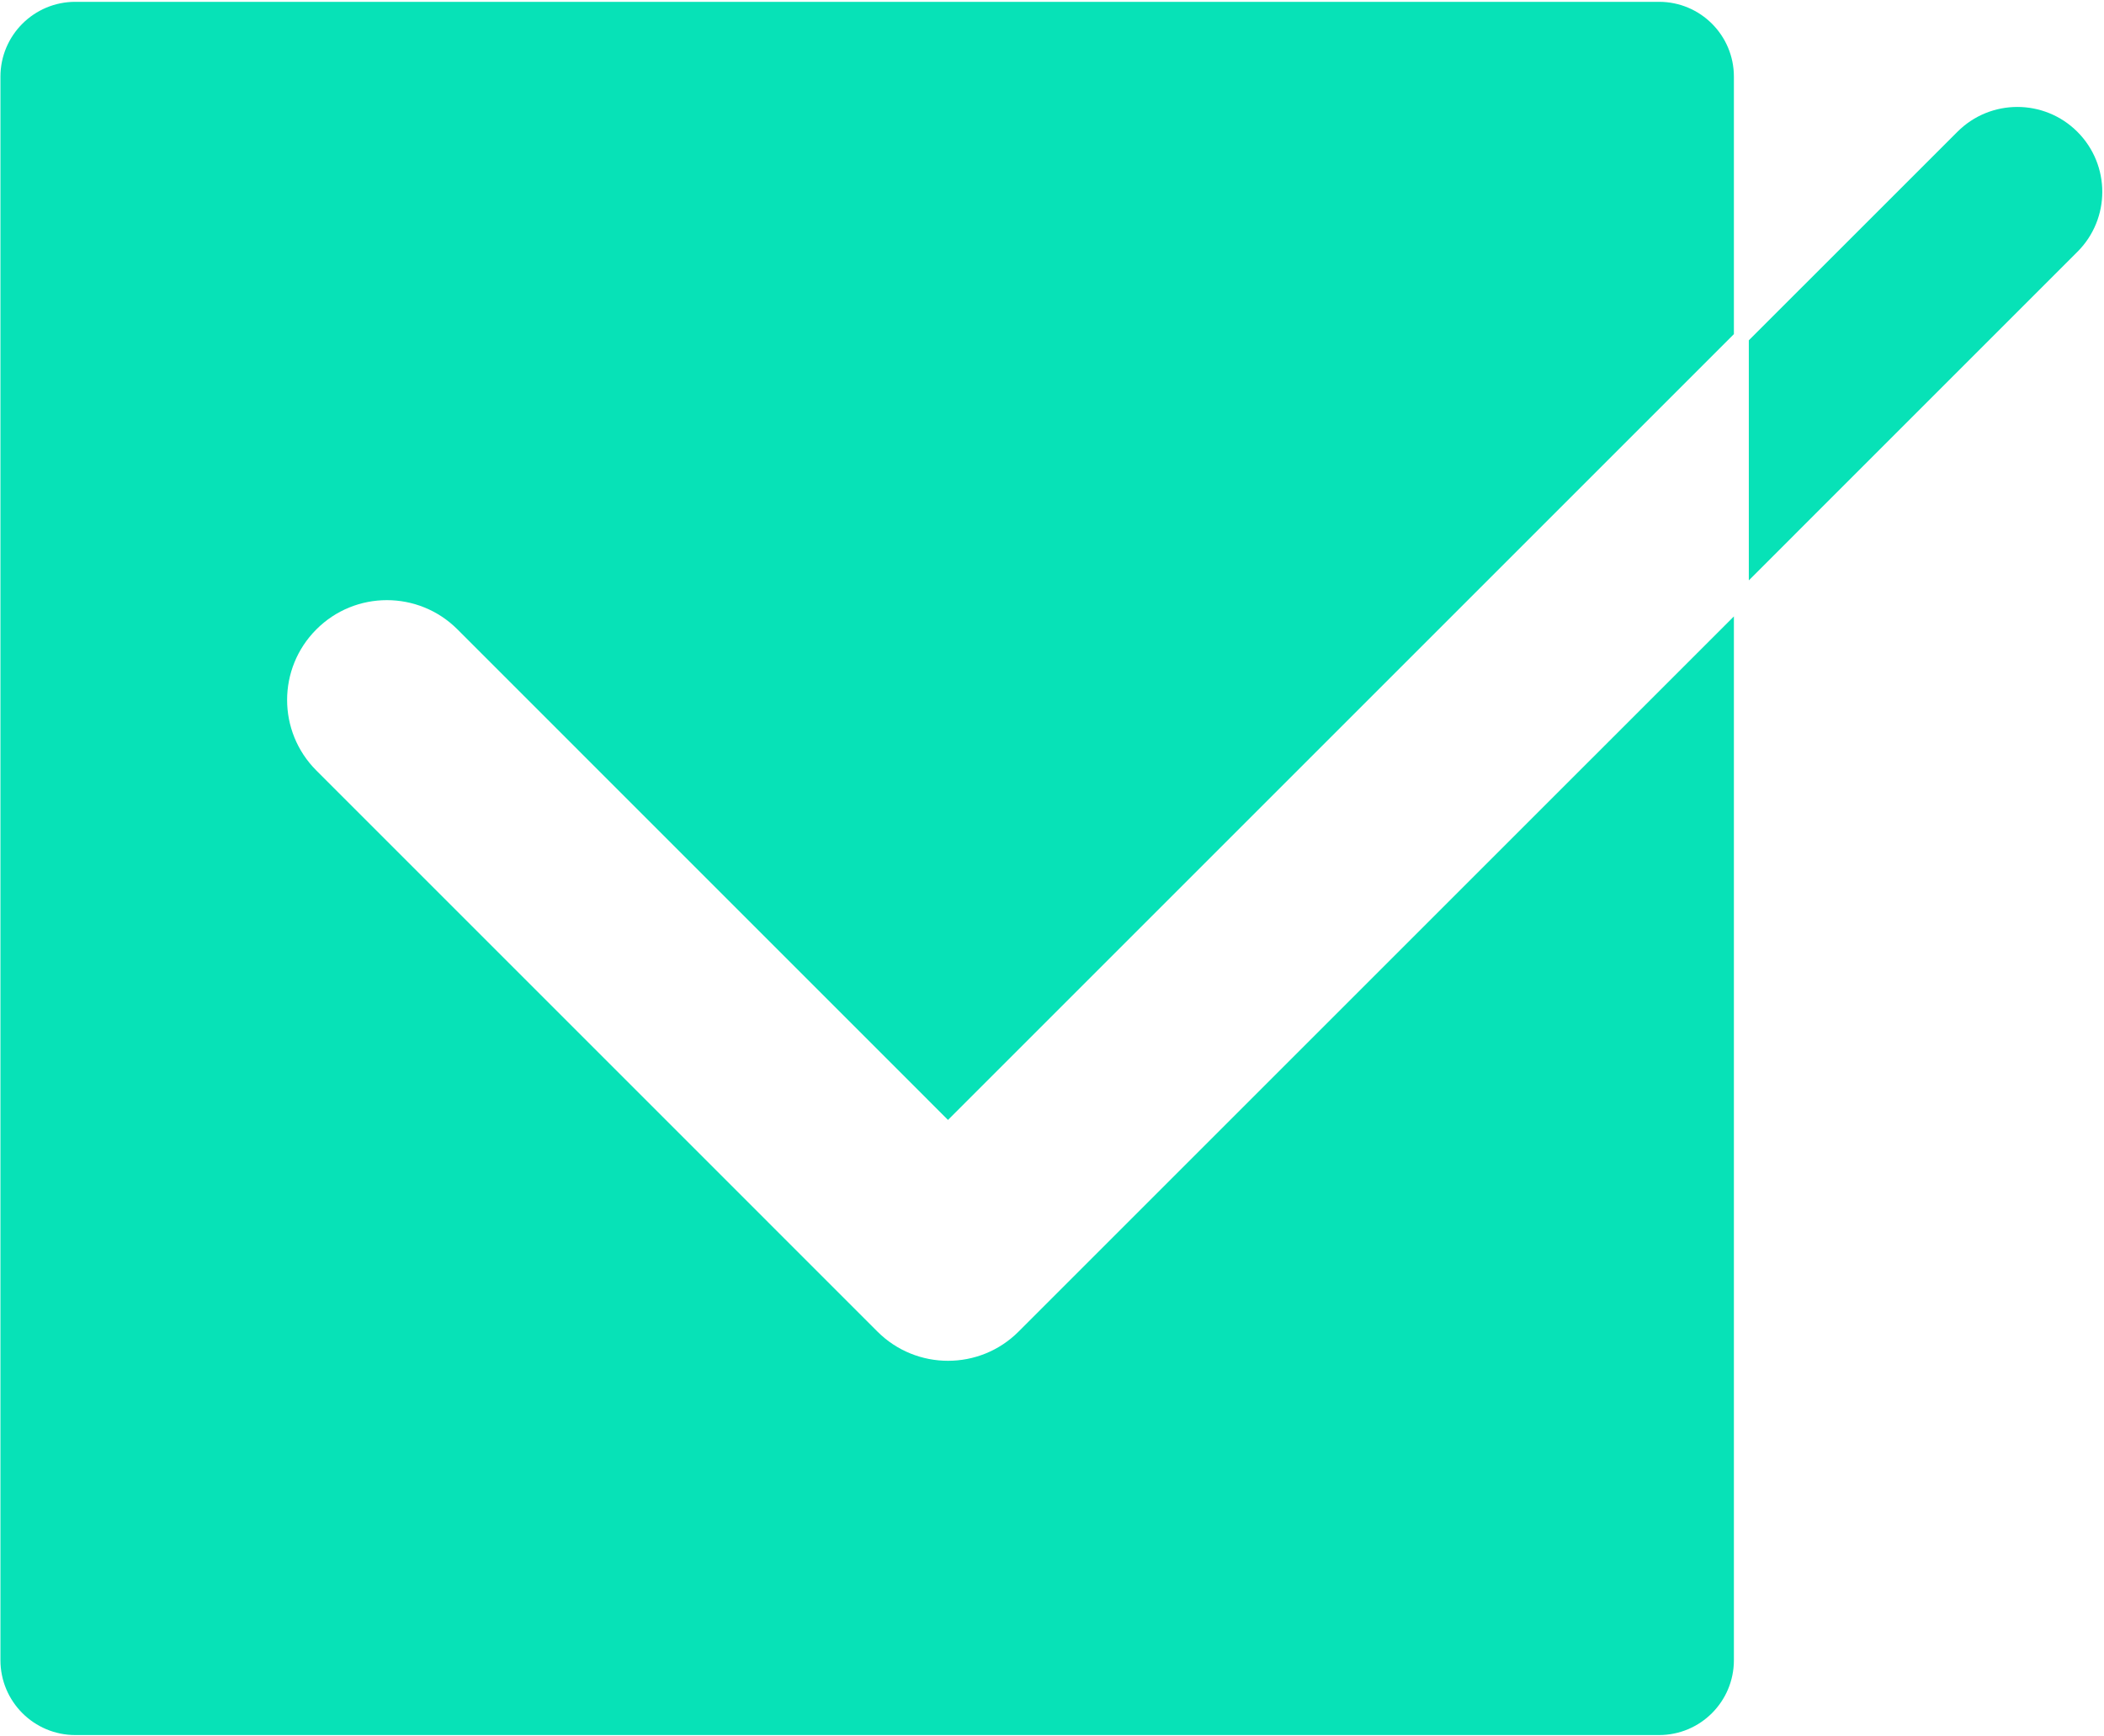
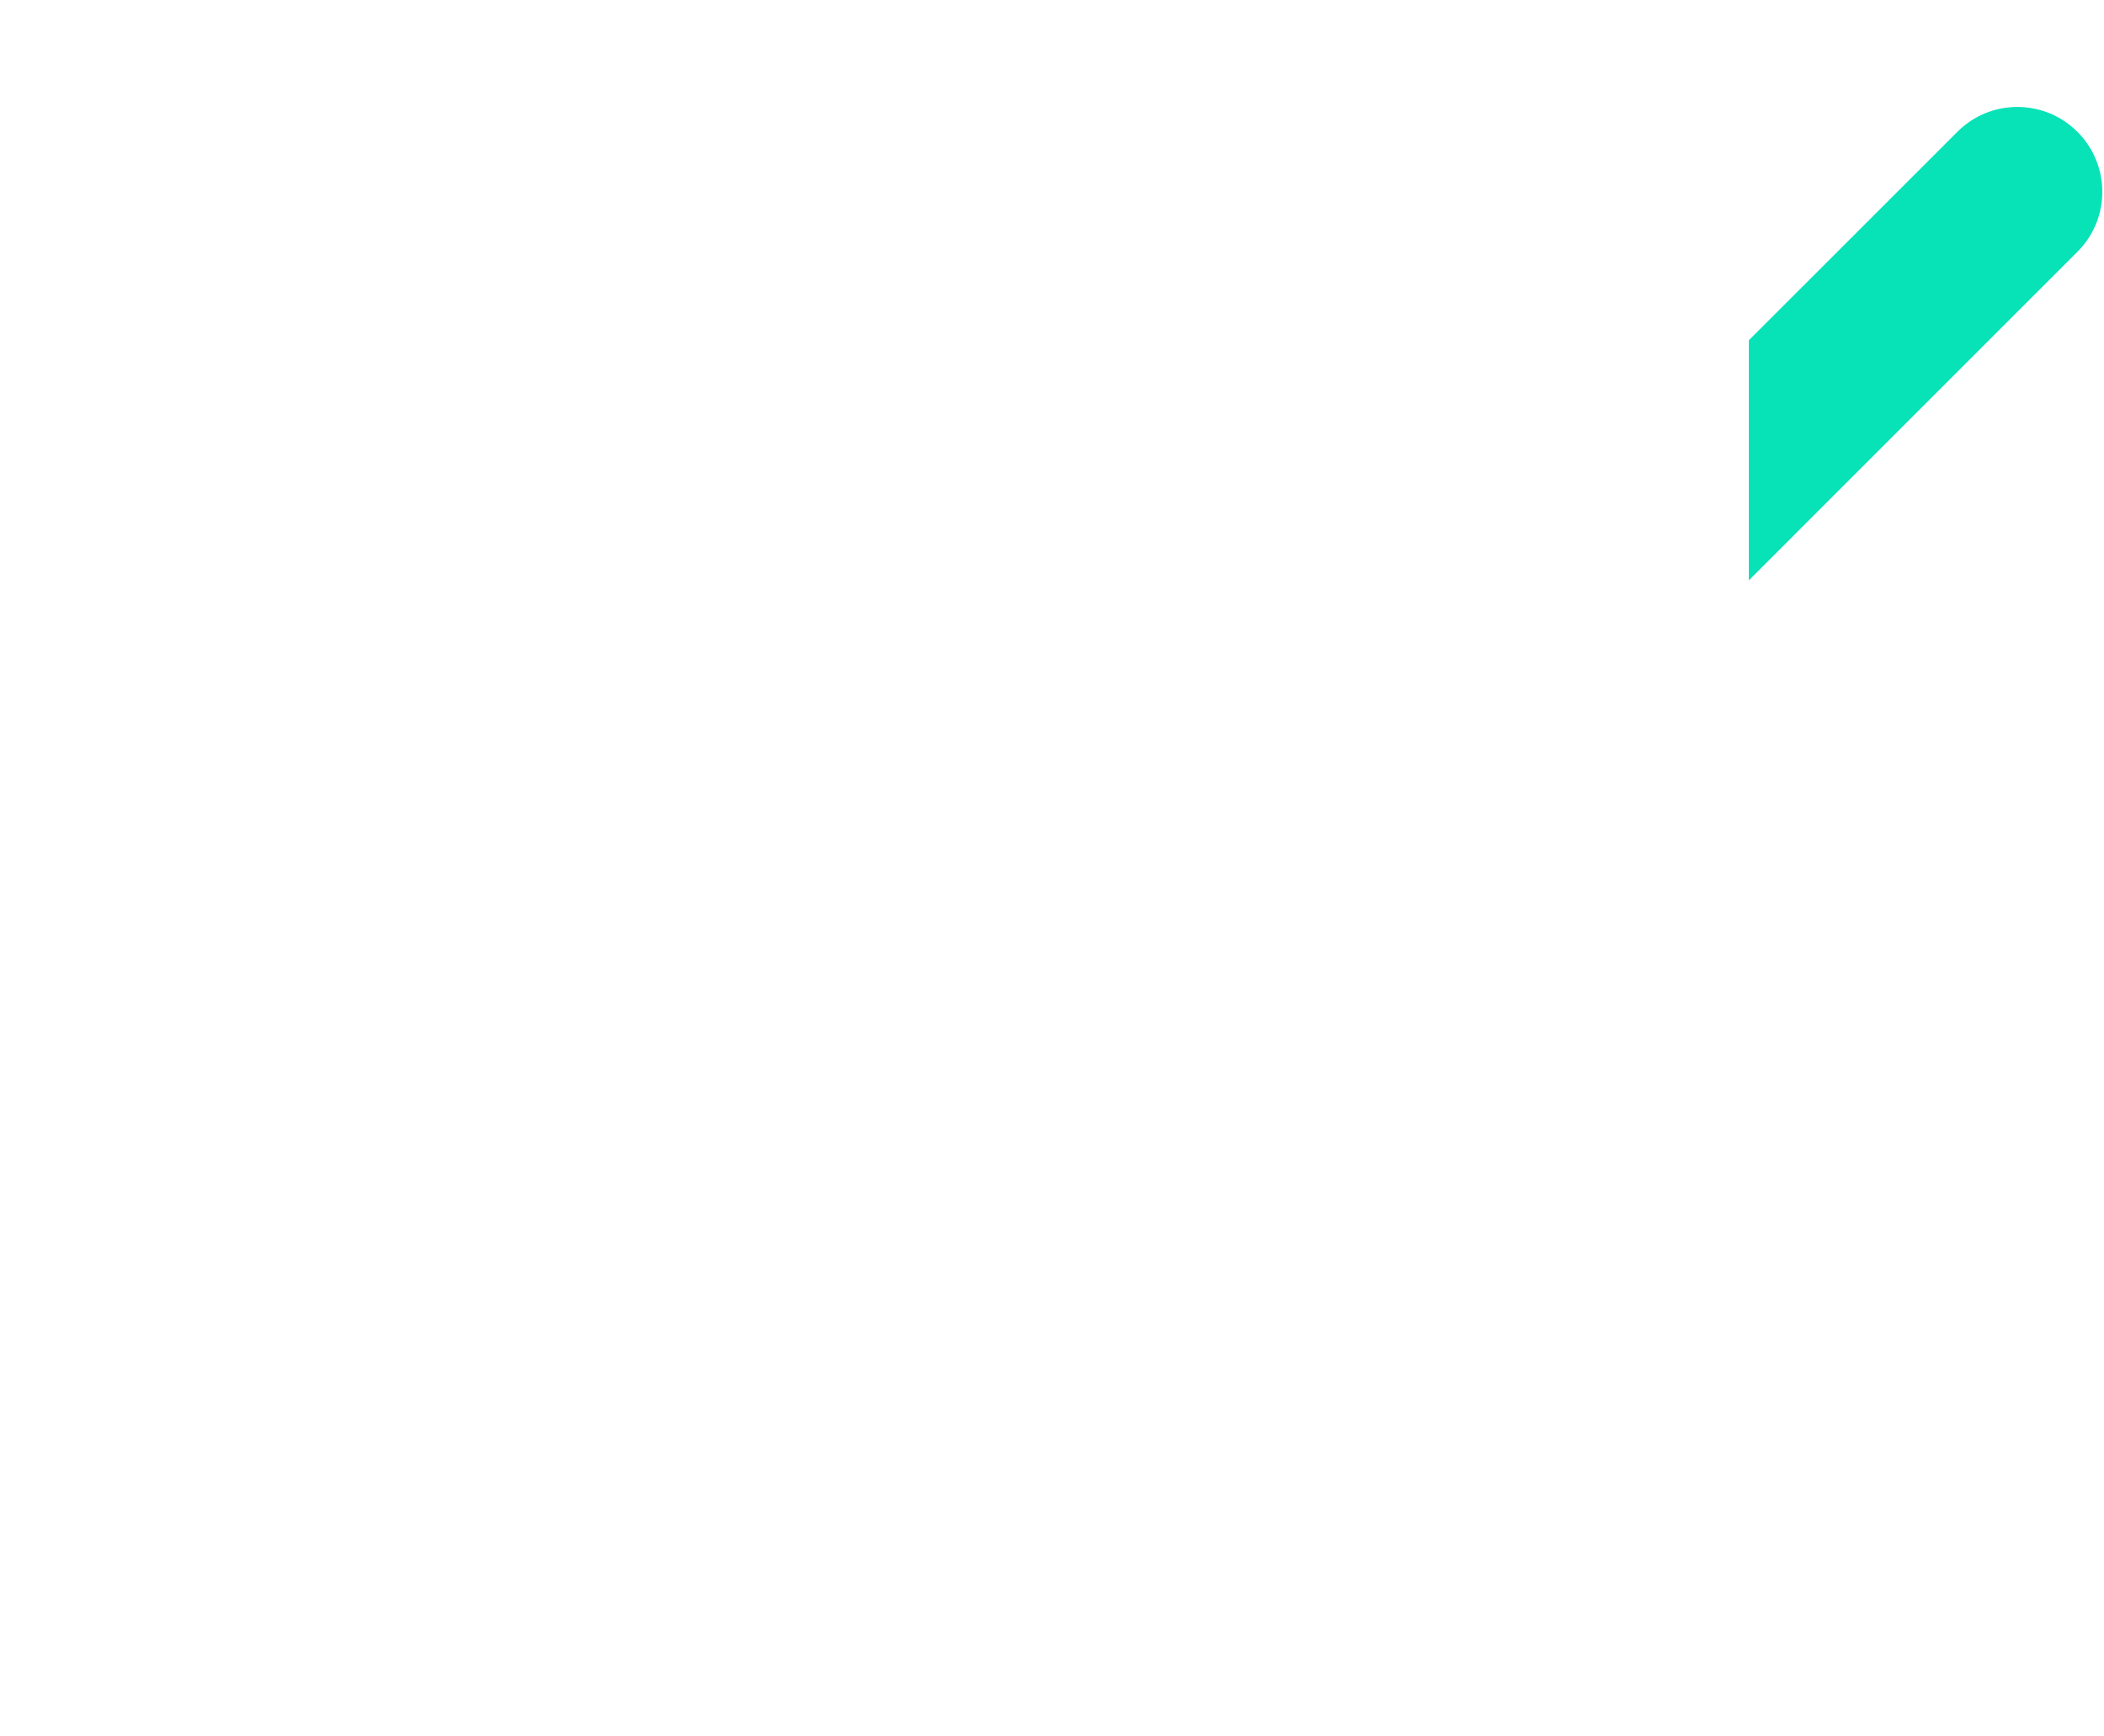
<svg xmlns="http://www.w3.org/2000/svg" width="1128" height="931" viewBox="0 0 1128 931" fill="none">
-   <path d="M508.242 729.646C494.572 729.646 480.868 724.433 470.406 713.972L169.601 413.133C148.703 392.234 148.703 358.387 169.601 337.486C190.457 316.563 224.374 316.563 245.27 337.486L508.239 600.497L929.577 179.16V41.094C929.577 18.935 911.629 0.979 889.467 0.979H40.377C18.218 0.979 0.237 18.938 0.237 41.094V890.179C0.237 912.338 18.218 930.319 40.377 930.319H889.467C911.629 930.319 929.577 912.338 929.577 890.179V330.511L546.084 713.972C535.639 724.45 521.951 729.646 508.242 729.646Z" fill="#07E2B7" />
-   <path d="M937.58 182.474L1049.41 70.67L1049.42 70.665C1067.11 52.909 1095.96 52.896 1113.73 70.674C1131.54 88.489 1131.52 117.284 1113.74 135.023L937.58 311.194V182.474Z" fill="#07E2B7" />
+   <path d="M937.58 182.474L1049.41 70.67C1067.11 52.909 1095.96 52.896 1113.73 70.674C1131.54 88.489 1131.52 117.284 1113.74 135.023L937.58 311.194V182.474Z" fill="#07E2B7" />
</svg>